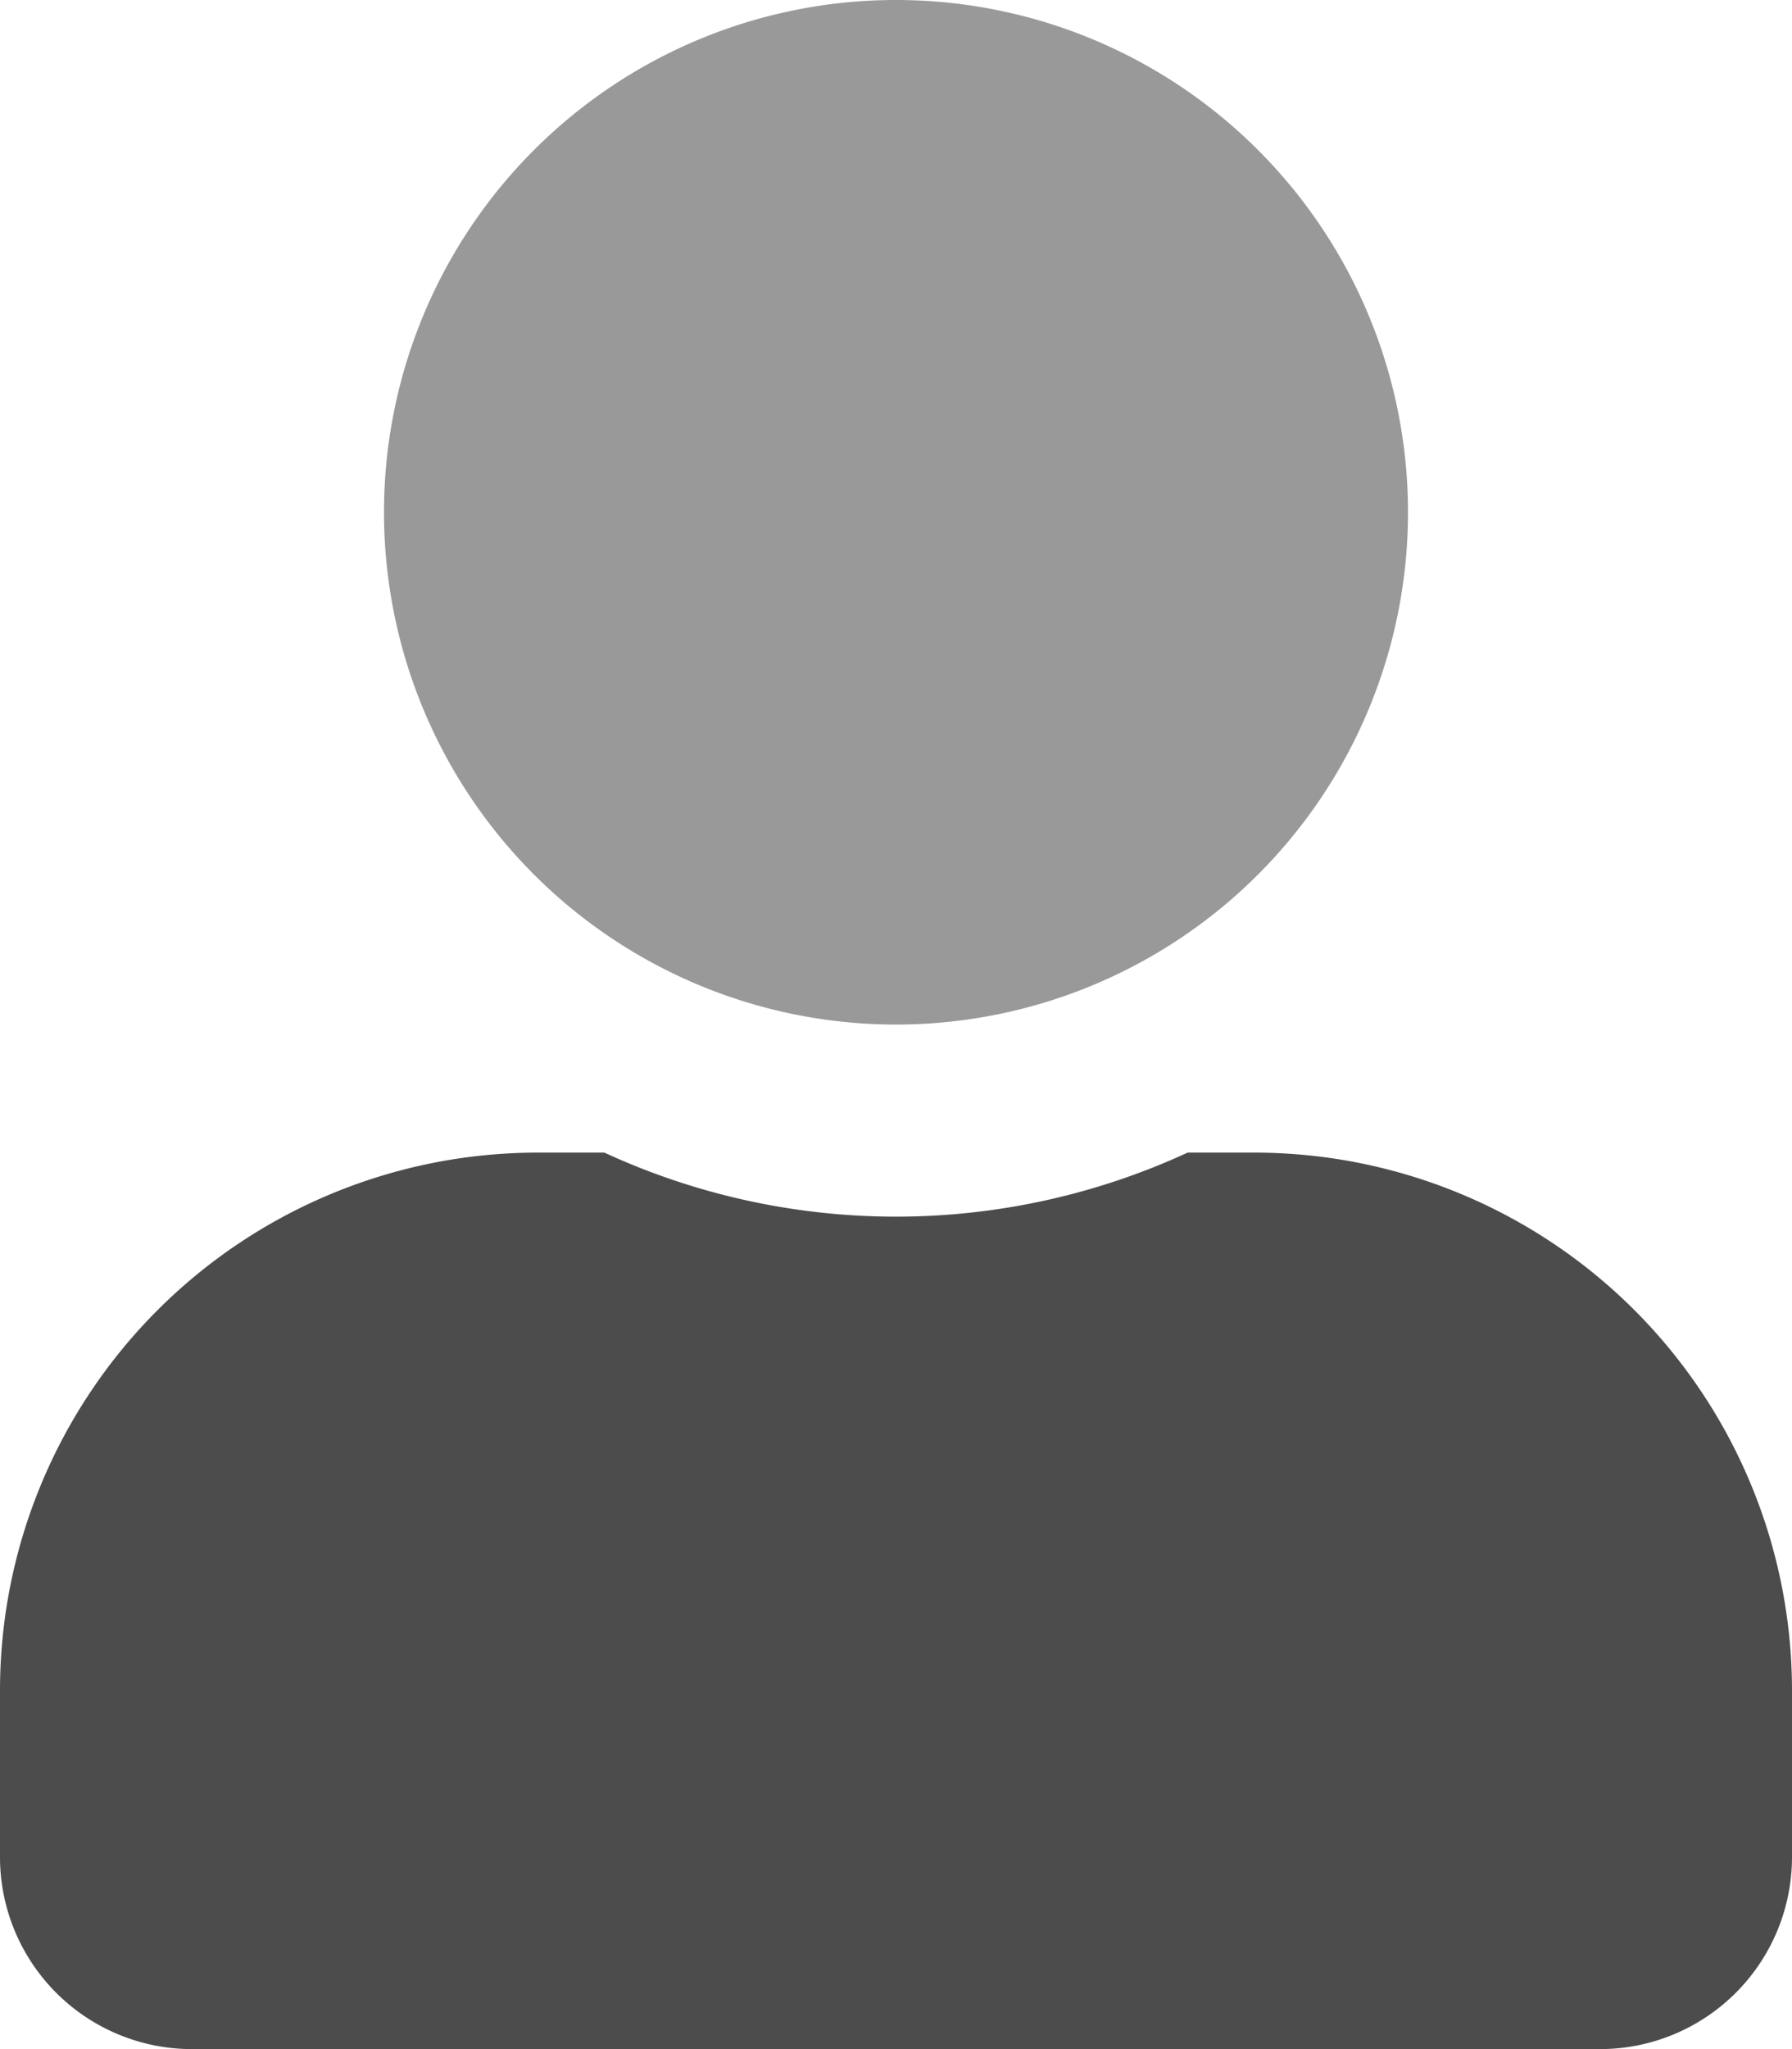
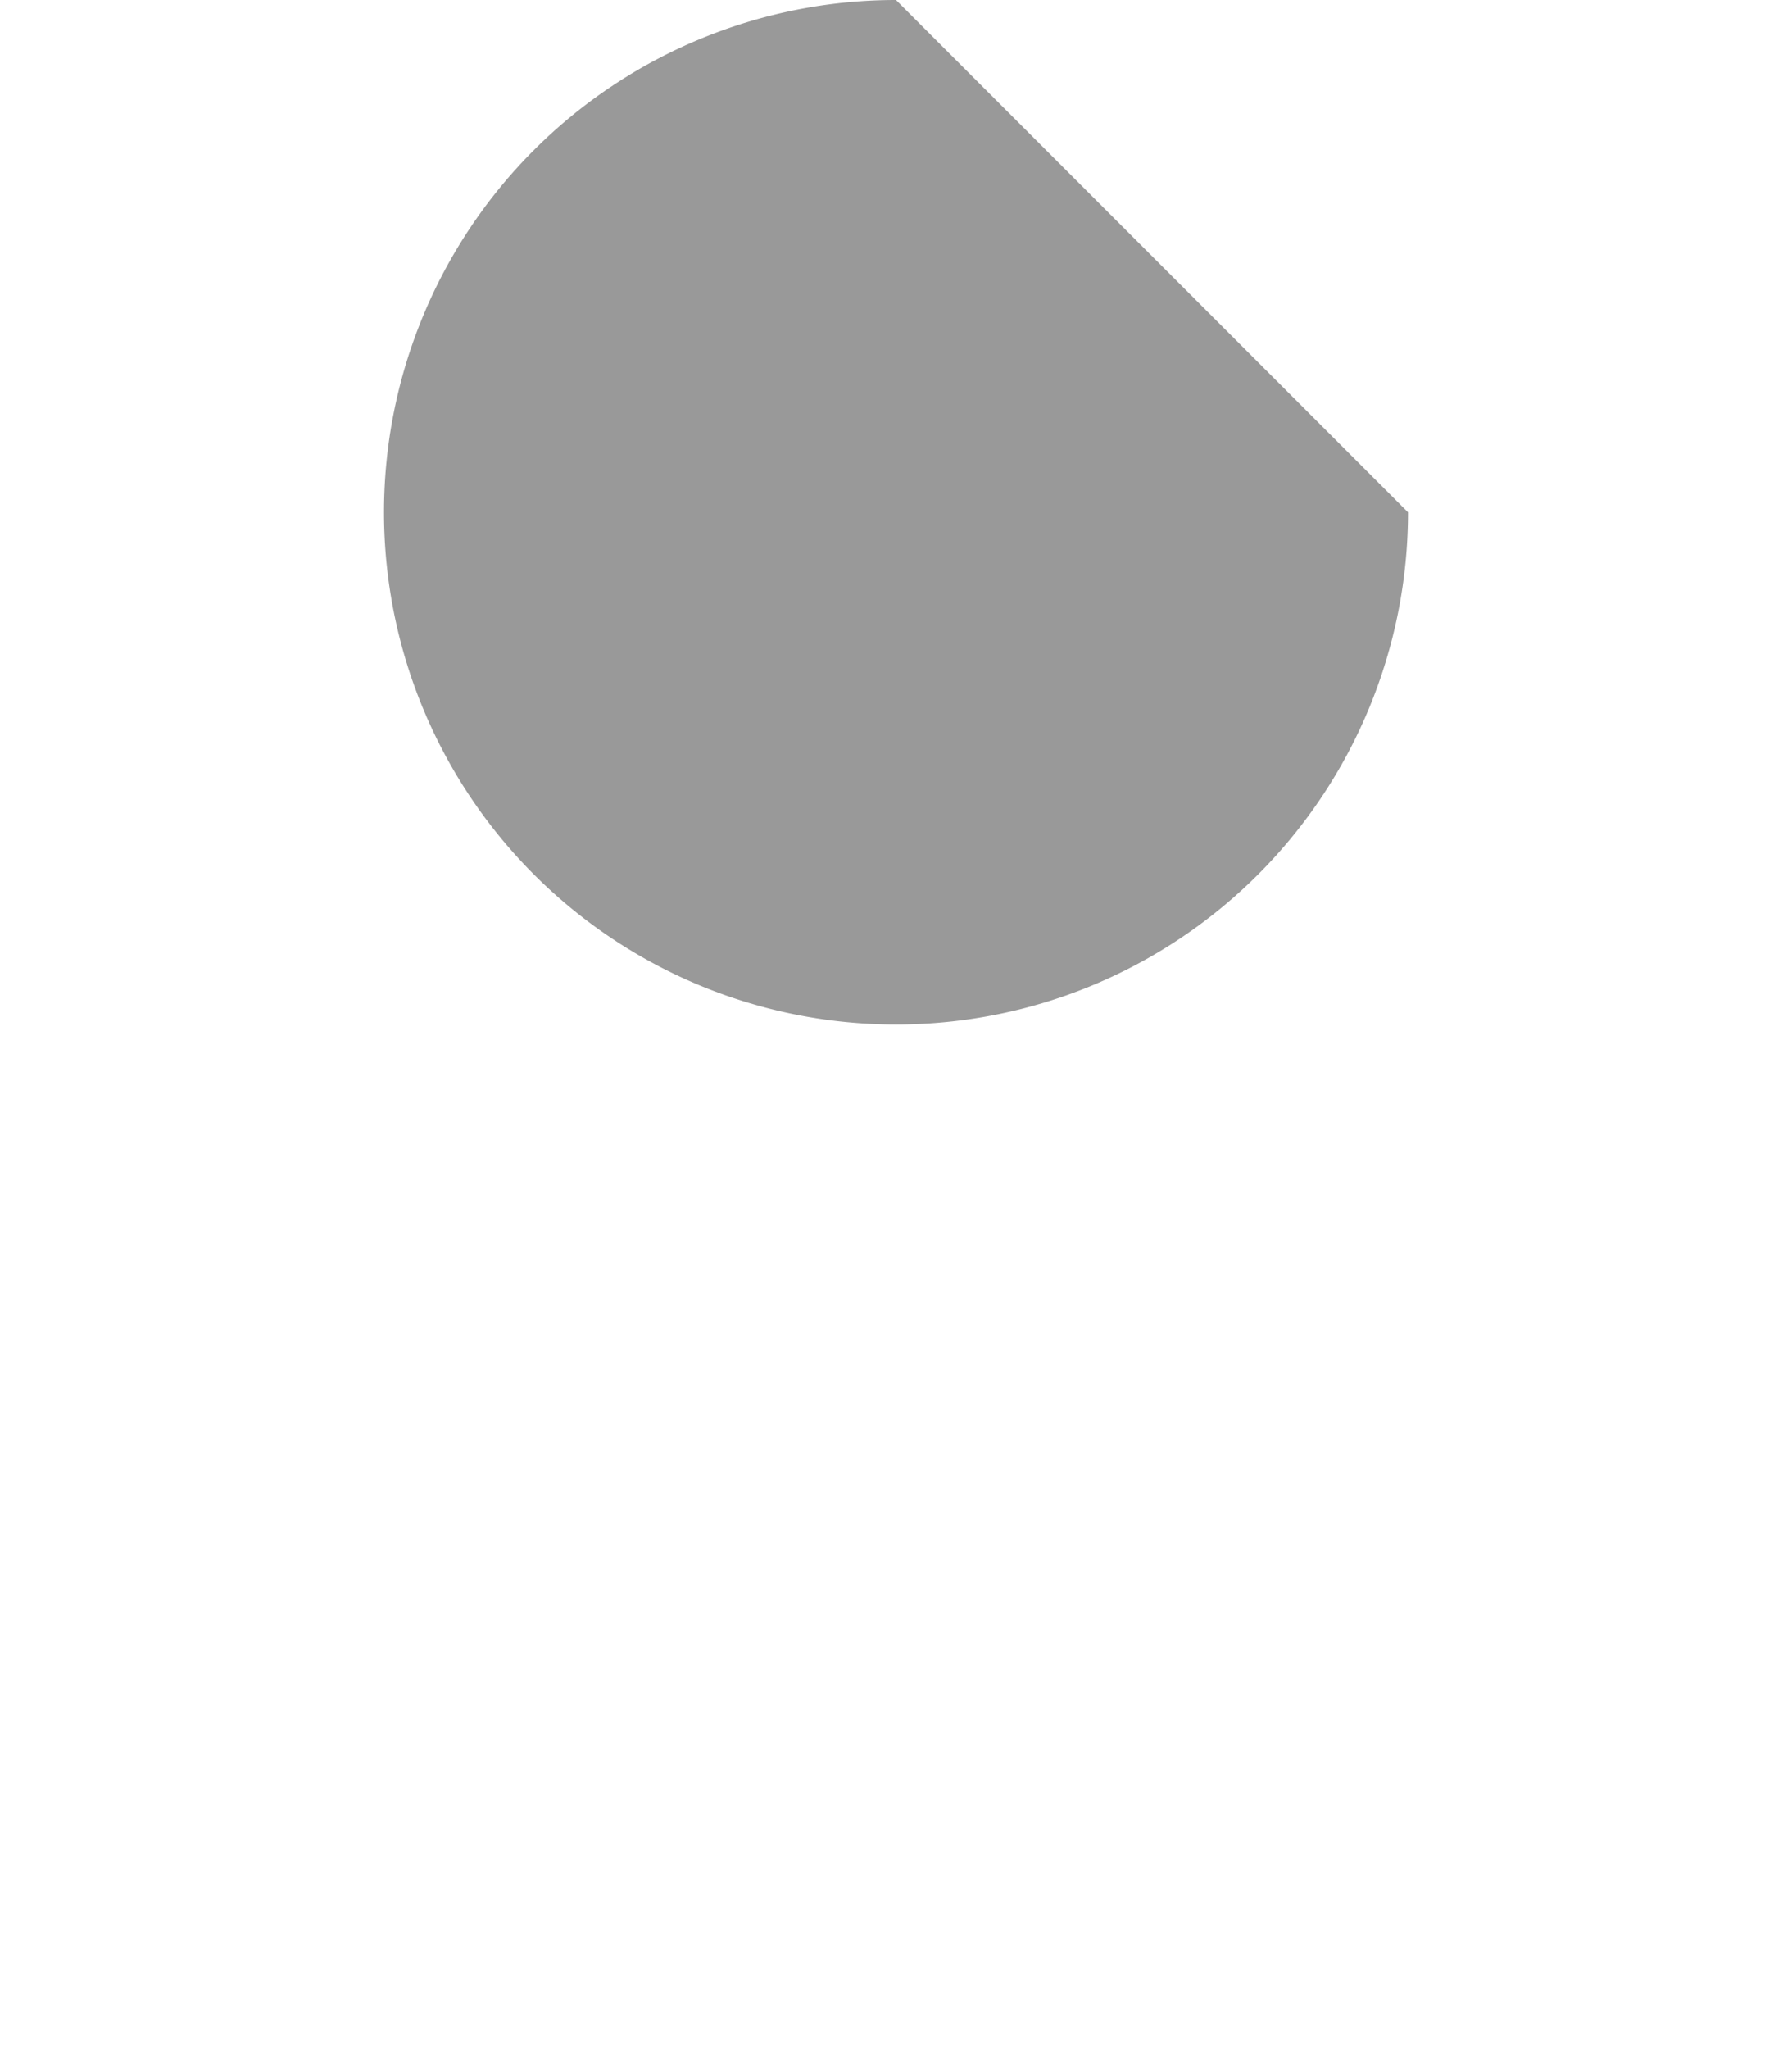
<svg xmlns="http://www.w3.org/2000/svg" aria-hidden="true" focusable="false" role="img" viewBox="0 0 448 512" class="user-svg">
  <g class="fa-group">
-     <path style="fill: black; opacity: 0.4;" class="secondary" d="M352 128A128 128 0 1 1 224 0a128 128 0 0 1 128 128z" />
-     <path style="fill: black; opacity: 0.7;" class="primary" d="M313.6 288h-16.7a174.1 174.1 0 0 1-145.8 0h-16.7A134.43 134.43 0 0 0 0 422.4V464a48 48 0 0 0 48 48h352a48 48 0 0 0 48-48v-41.6A134.43 134.43 0 0 0 313.6 288z" />
+     <path style="fill: black; opacity: 0.4;" class="secondary" d="M352 128A128 128 0 1 1 224 0z" />
  </g>
</svg>